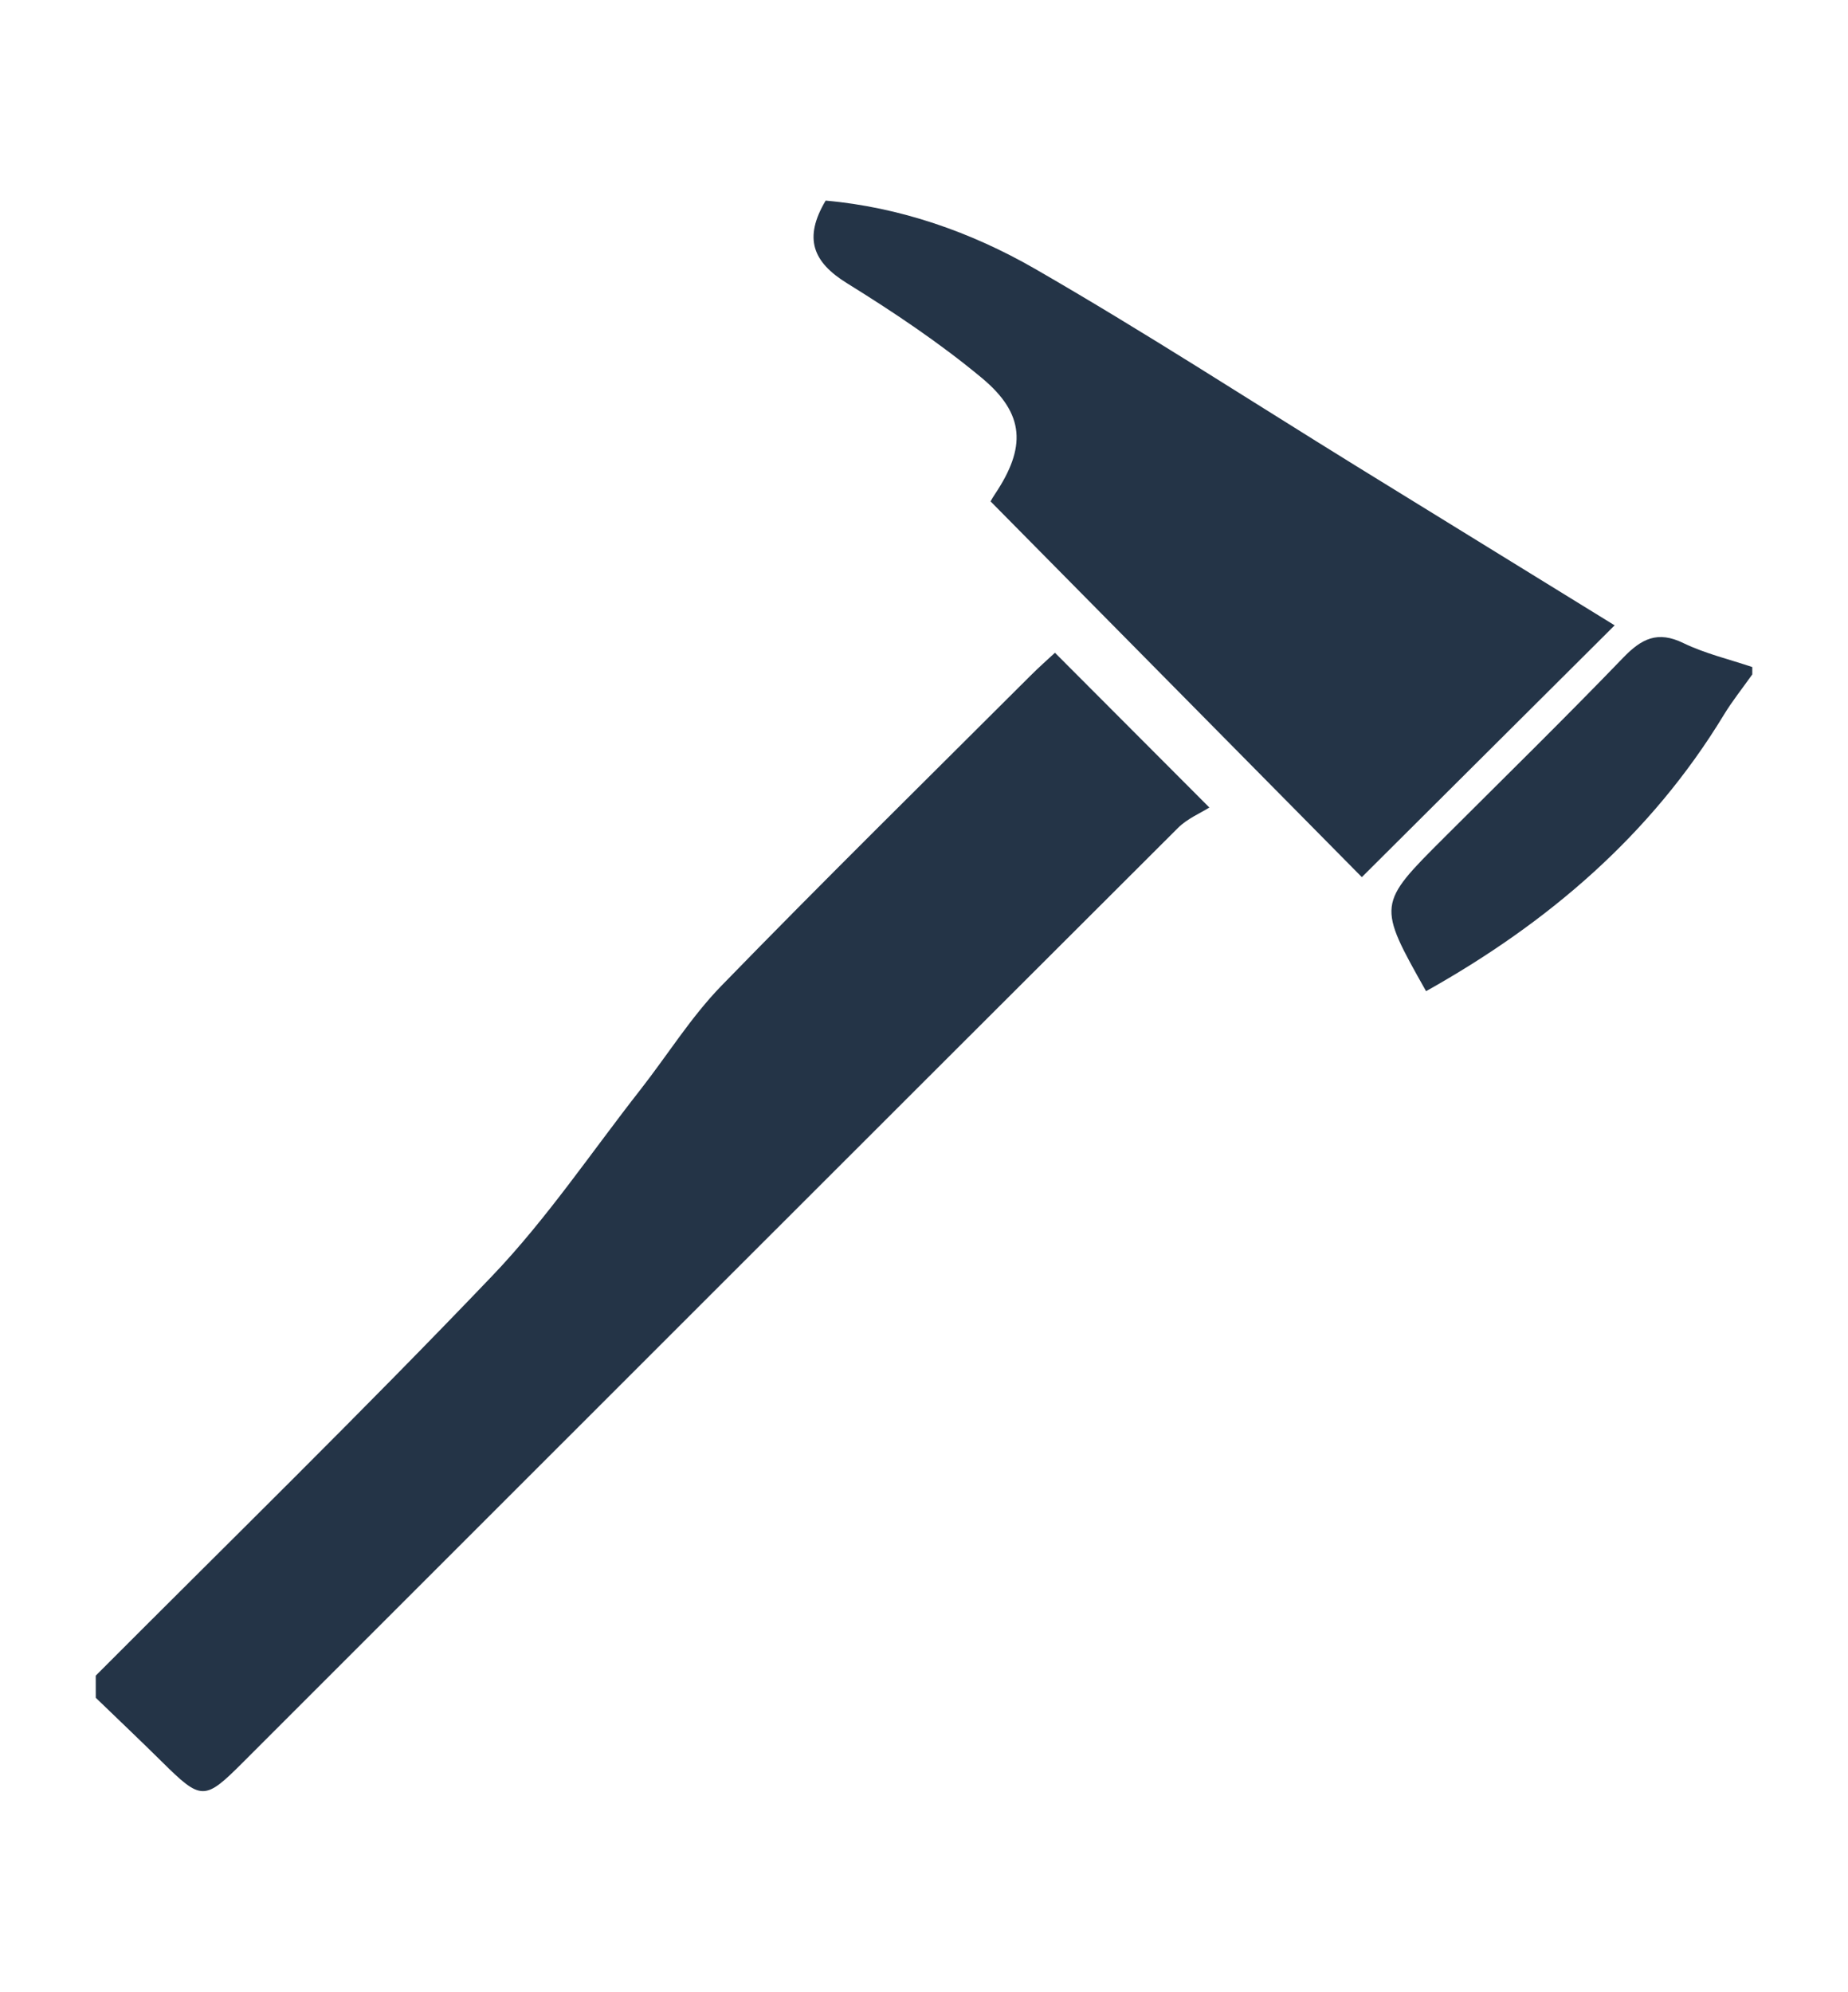
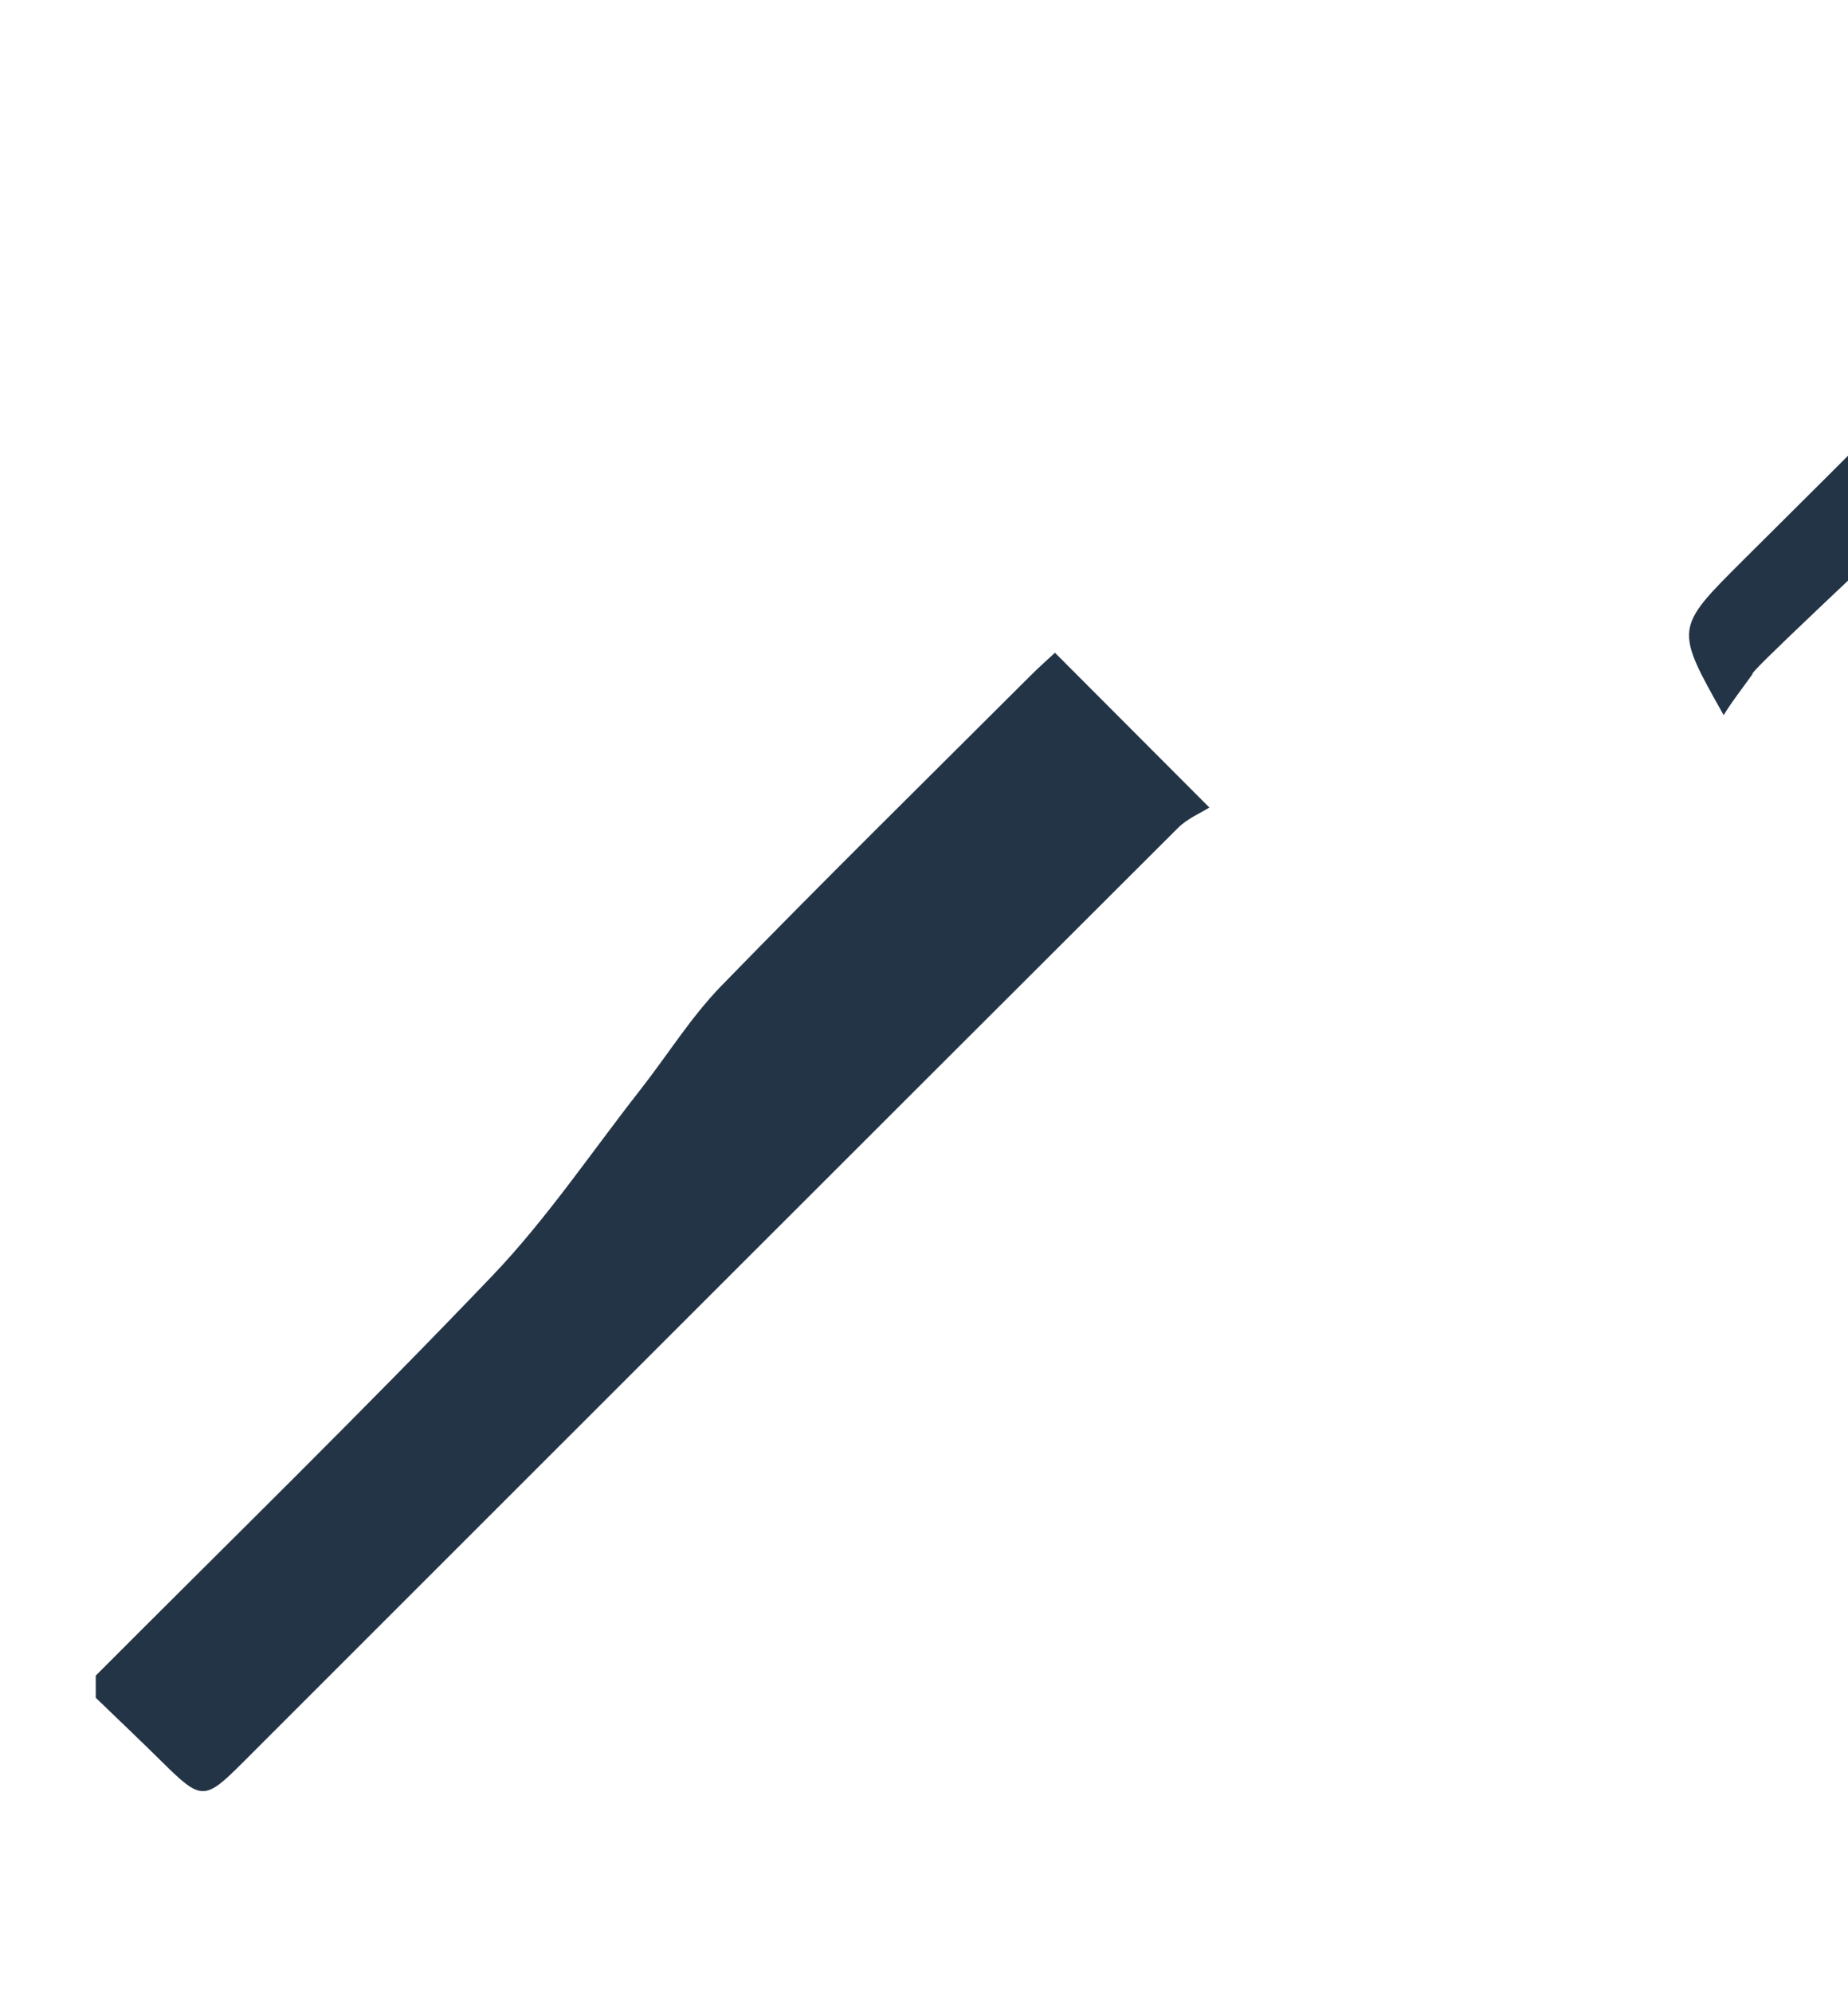
<svg xmlns="http://www.w3.org/2000/svg" version="1.1" x="0px" y="0px" width="52.575px" height="56.667px" viewBox="0 0 52.575 56.667" enable-background="new 0 0 52.575 56.667" xml:space="preserve">
  <g id="Capa_2" display="none">
</g>
  <g id="Capa_1">
    <g>
      <path fill-rule="evenodd" clip-rule="evenodd" fill="#243447" d="M2.724,47.675c3.769-3.781,7.591-7.512,11.278-11.372    c1.554-1.626,2.822-3.519,4.214-5.295c0.77-0.984,1.438-2.064,2.303-2.956c2.896-2.979,5.859-5.892,8.797-8.827    c0.239-0.24,0.496-0.466,0.697-0.653c1.42,1.421,2.791,2.796,4.393,4.403c-0.251,0.159-0.629,0.316-0.896,0.584    c-8.871,8.853-17.729,17.714-26.591,26.576c-1.106,1.107-1.189,1.102-2.326-0.023c-0.616-0.61-1.245-1.204-1.868-1.807    C2.724,48.094,2.724,47.885,2.724,47.675z" />
-       <path fill-rule="evenodd" clip-rule="evenodd" fill="#243447" d="M49.852,19.188c-0.272,0.386-0.57,0.756-0.814,1.159    c-2.079,3.421-5.009,5.916-8.467,7.854c-1.392-2.471-1.389-2.469,0.524-4.379c1.7-1.697,3.415-3.378,5.084-5.109    c0.521-0.541,0.977-0.774,1.711-0.417c0.619,0.3,1.306,0.461,1.962,0.683C49.852,19.049,49.852,19.12,49.852,19.188z" />
-       <path fill-rule="evenodd" clip-rule="evenodd" fill="#243447" d="M45.936,17.792c-2.333,2.321-4.771,4.752-7.192,7.164    c-3.445-3.489-6.959-7.044-10.561-10.689c-0.045,0.079,0.029-0.069,0.121-0.205c0.889-1.327,0.862-2.279-0.365-3.303    c-1.198-0.997-2.509-1.874-3.838-2.698c-0.982-0.606-1.246-1.286-0.611-2.354c2.11,0.189,4.123,0.887,5.953,1.94    c3.102,1.787,6.107,3.739,9.155,5.622C41.05,14.782,43.505,16.293,45.936,17.792z" />
+       <path fill-rule="evenodd" clip-rule="evenodd" fill="#243447" d="M49.852,19.188c-0.272,0.386-0.57,0.756-0.814,1.159    c-1.392-2.471-1.389-2.469,0.524-4.379c1.7-1.697,3.415-3.378,5.084-5.109    c0.521-0.541,0.977-0.774,1.711-0.417c0.619,0.3,1.306,0.461,1.962,0.683C49.852,19.049,49.852,19.12,49.852,19.188z" />
    </g>
  </g>
</svg>